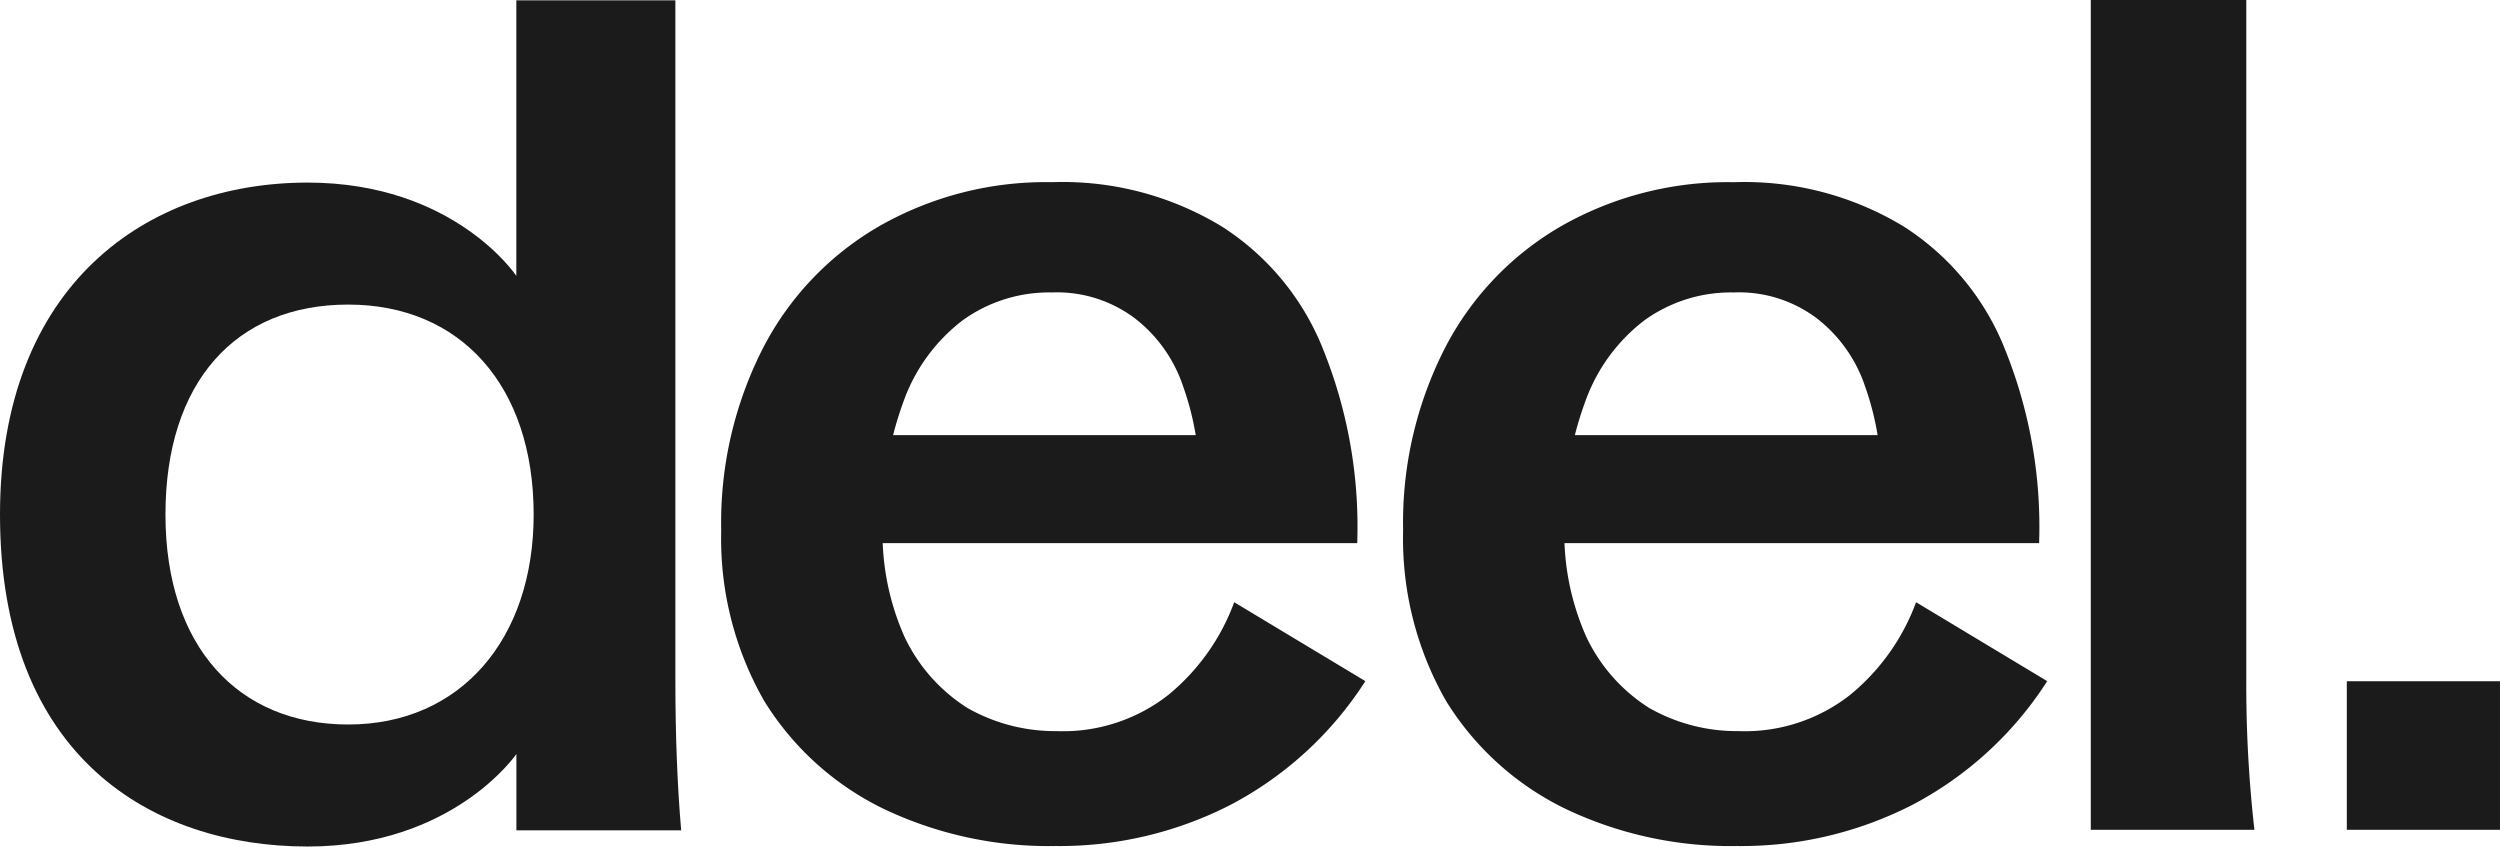
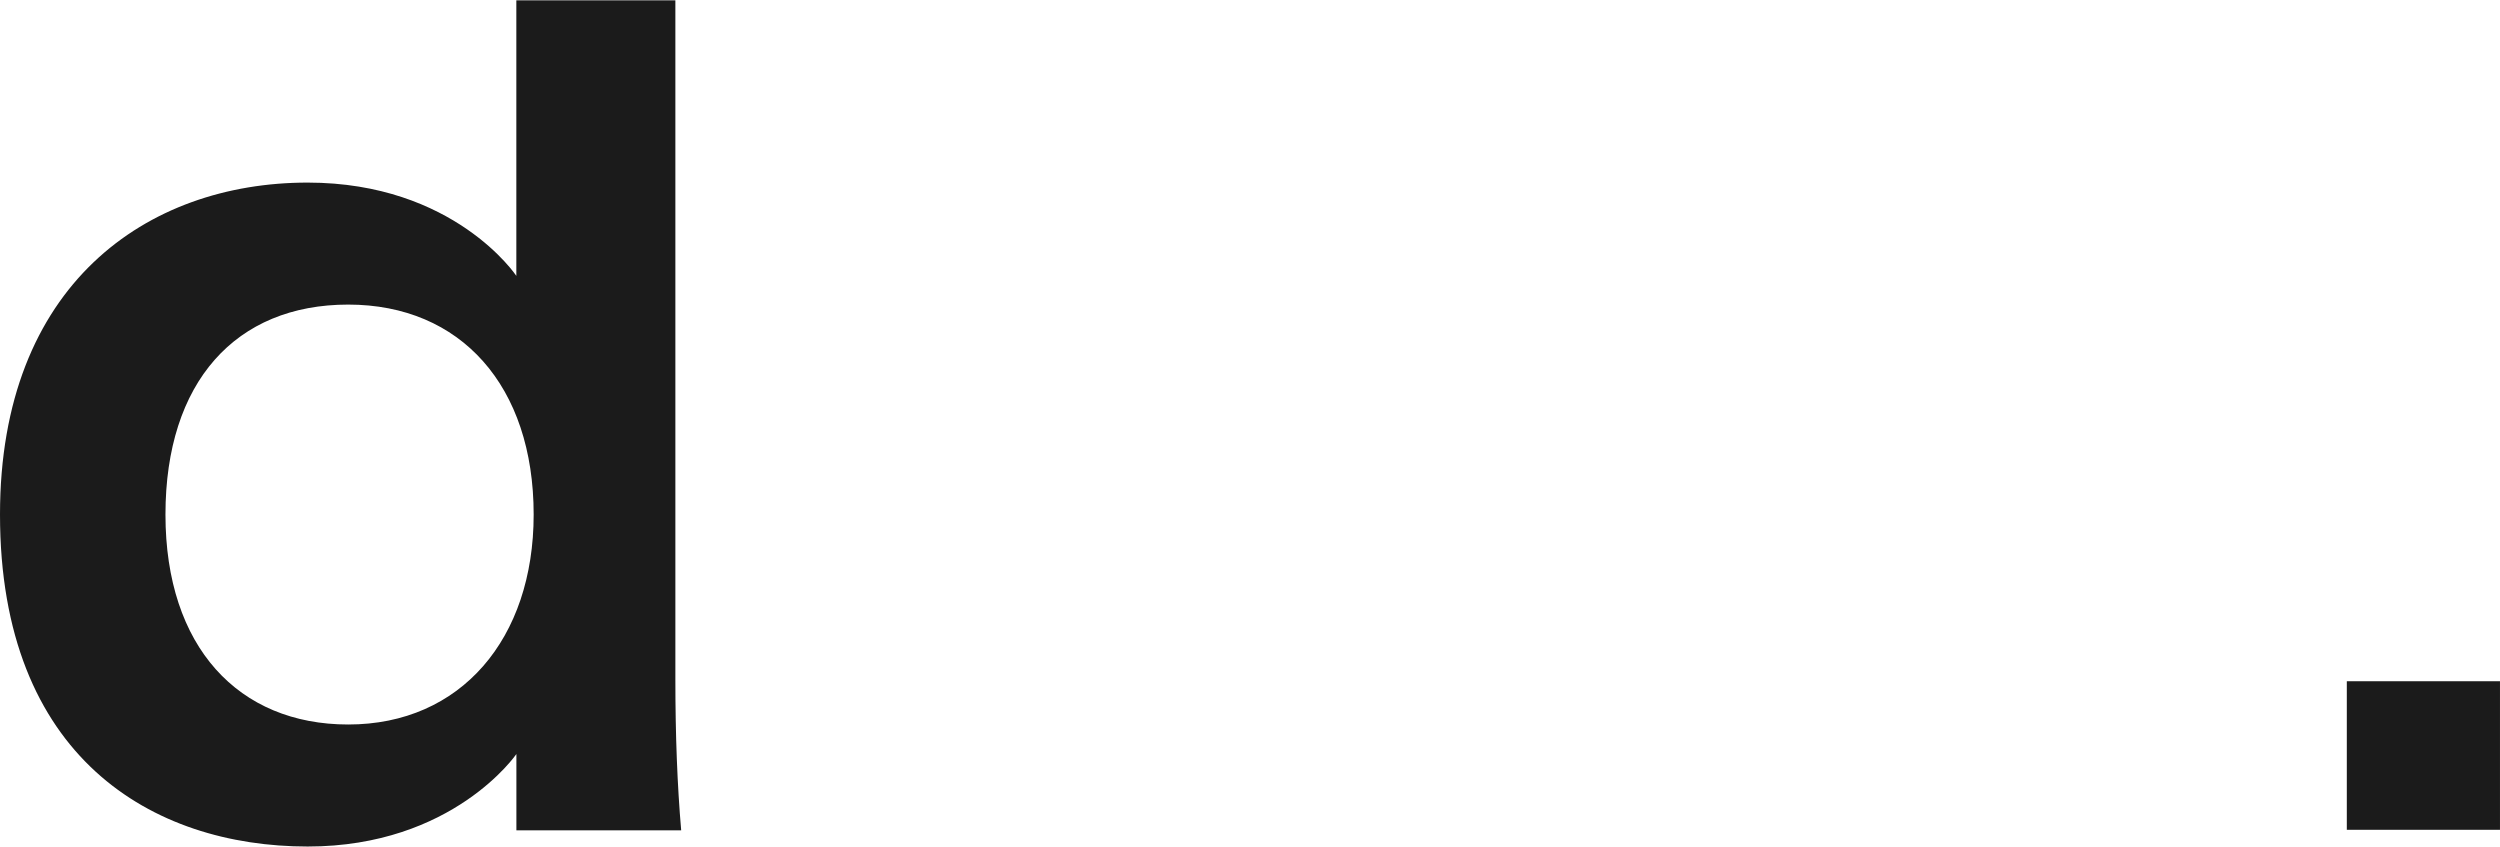
<svg xmlns="http://www.w3.org/2000/svg" id="DEEL" width="125.679" height="42.556" viewBox="0 0 125.679 42.556">
  <g id="Vector">
-     <path id="Trazado_662" data-name="Trazado 662" d="M39.306,39.056a19.3,19.3,0,0,1-8.635-1.867,14.469,14.469,0,0,1-6.009-5.426A16.426,16.426,0,0,1,22.5,23.187a19.287,19.287,0,0,1,2.1-9.16A15.026,15.026,0,0,1,30.438,7.9a16.9,16.9,0,0,1,8.693-2.217A15.42,15.42,0,0,1,47.648,7.9a13,13,0,0,1,5.134,6.243,23.827,23.827,0,0,1,1.692,9.685H25.712V18.4h24.27L46.54,20.97a14.138,14.138,0,0,0-.817-5.017,7.2,7.2,0,0,0-2.45-3.442,6.5,6.5,0,0,0-4.142-1.284,7.434,7.434,0,0,0-4.492,1.4,8.885,8.885,0,0,0-2.975,4.084,17.244,17.244,0,0,0-1.05,6.3,12.81,12.81,0,0,0,1.108,5.542,8.551,8.551,0,0,0,3.15,3.559,8.9,8.9,0,0,0,4.492,1.167,8.571,8.571,0,0,0,5.6-1.809A10.86,10.86,0,0,0,48.29,26.8l6.593,3.967a17.97,17.97,0,0,1-6.826,6.243A18.838,18.838,0,0,1,39.306,39.056Z" transform="translate(13.756 3.475)" fill="#1b1b1b" />
-     <path id="Trazado_663" data-name="Trazado 663" d="M60.579,39.056a19.3,19.3,0,0,1-8.635-1.867,14.469,14.469,0,0,1-6.009-5.426,16.426,16.426,0,0,1-2.159-8.576,19.287,19.287,0,0,1,2.1-9.16A15.027,15.027,0,0,1,51.711,7.9,16.9,16.9,0,0,1,60.4,5.685,15.419,15.419,0,0,1,68.922,7.9a13,13,0,0,1,5.134,6.243,23.83,23.83,0,0,1,1.692,9.685H46.985V18.4h24.27L67.813,20.97A14.138,14.138,0,0,0,67,15.953a7.2,7.2,0,0,0-2.45-3.442A6.5,6.5,0,0,0,60.4,11.227a7.434,7.434,0,0,0-4.492,1.4,8.885,8.885,0,0,0-2.975,4.084,17.244,17.244,0,0,0-1.05,6.3,12.81,12.81,0,0,0,1.108,5.542,8.551,8.551,0,0,0,3.15,3.559,8.9,8.9,0,0,0,4.492,1.167,8.571,8.571,0,0,0,5.6-1.809A10.86,10.86,0,0,0,69.563,26.8l6.593,3.967a17.97,17.97,0,0,1-6.826,6.243A18.838,18.838,0,0,1,60.579,39.056Z" transform="translate(26.761 3.475)" fill="#1b1b1b" />
-     <path id="Trazado_664" data-name="Trazado 664" d="M65.231,0h7.818V34.13a64.671,64.671,0,0,0,.408,7.584H65.231Z" transform="translate(39.876)" fill="#1b1b1b" />
    <path id="Trazado_665" data-name="Trazado 665" d="M0,25.861C0,14.307,7.376,9.173,15.463,9.173c7.381,0,10.494,4.69,10.494,4.69V.01h7.995V34.149q0,4.2.292,7.586H25.96V37.9S22.788,42.55,15.466,42.55C7.66,42.55,0,38.071,0,25.861ZM17.505,36.416c5.662,0,9.323-4.309,9.323-10.555,0-6.464-3.663-10.555-9.323-10.555S8.318,19.2,8.318,25.861,11.994,36.416,17.505,36.416Z" transform="translate(0 0.006)" fill="#1b1b1b" />
  </g>
  <path id="_." data-name="." d="M73.219,21.254h7.7v7.468h-7.7Z" transform="translate(44.759 12.993)" fill="#1b1b1b" />
</svg>